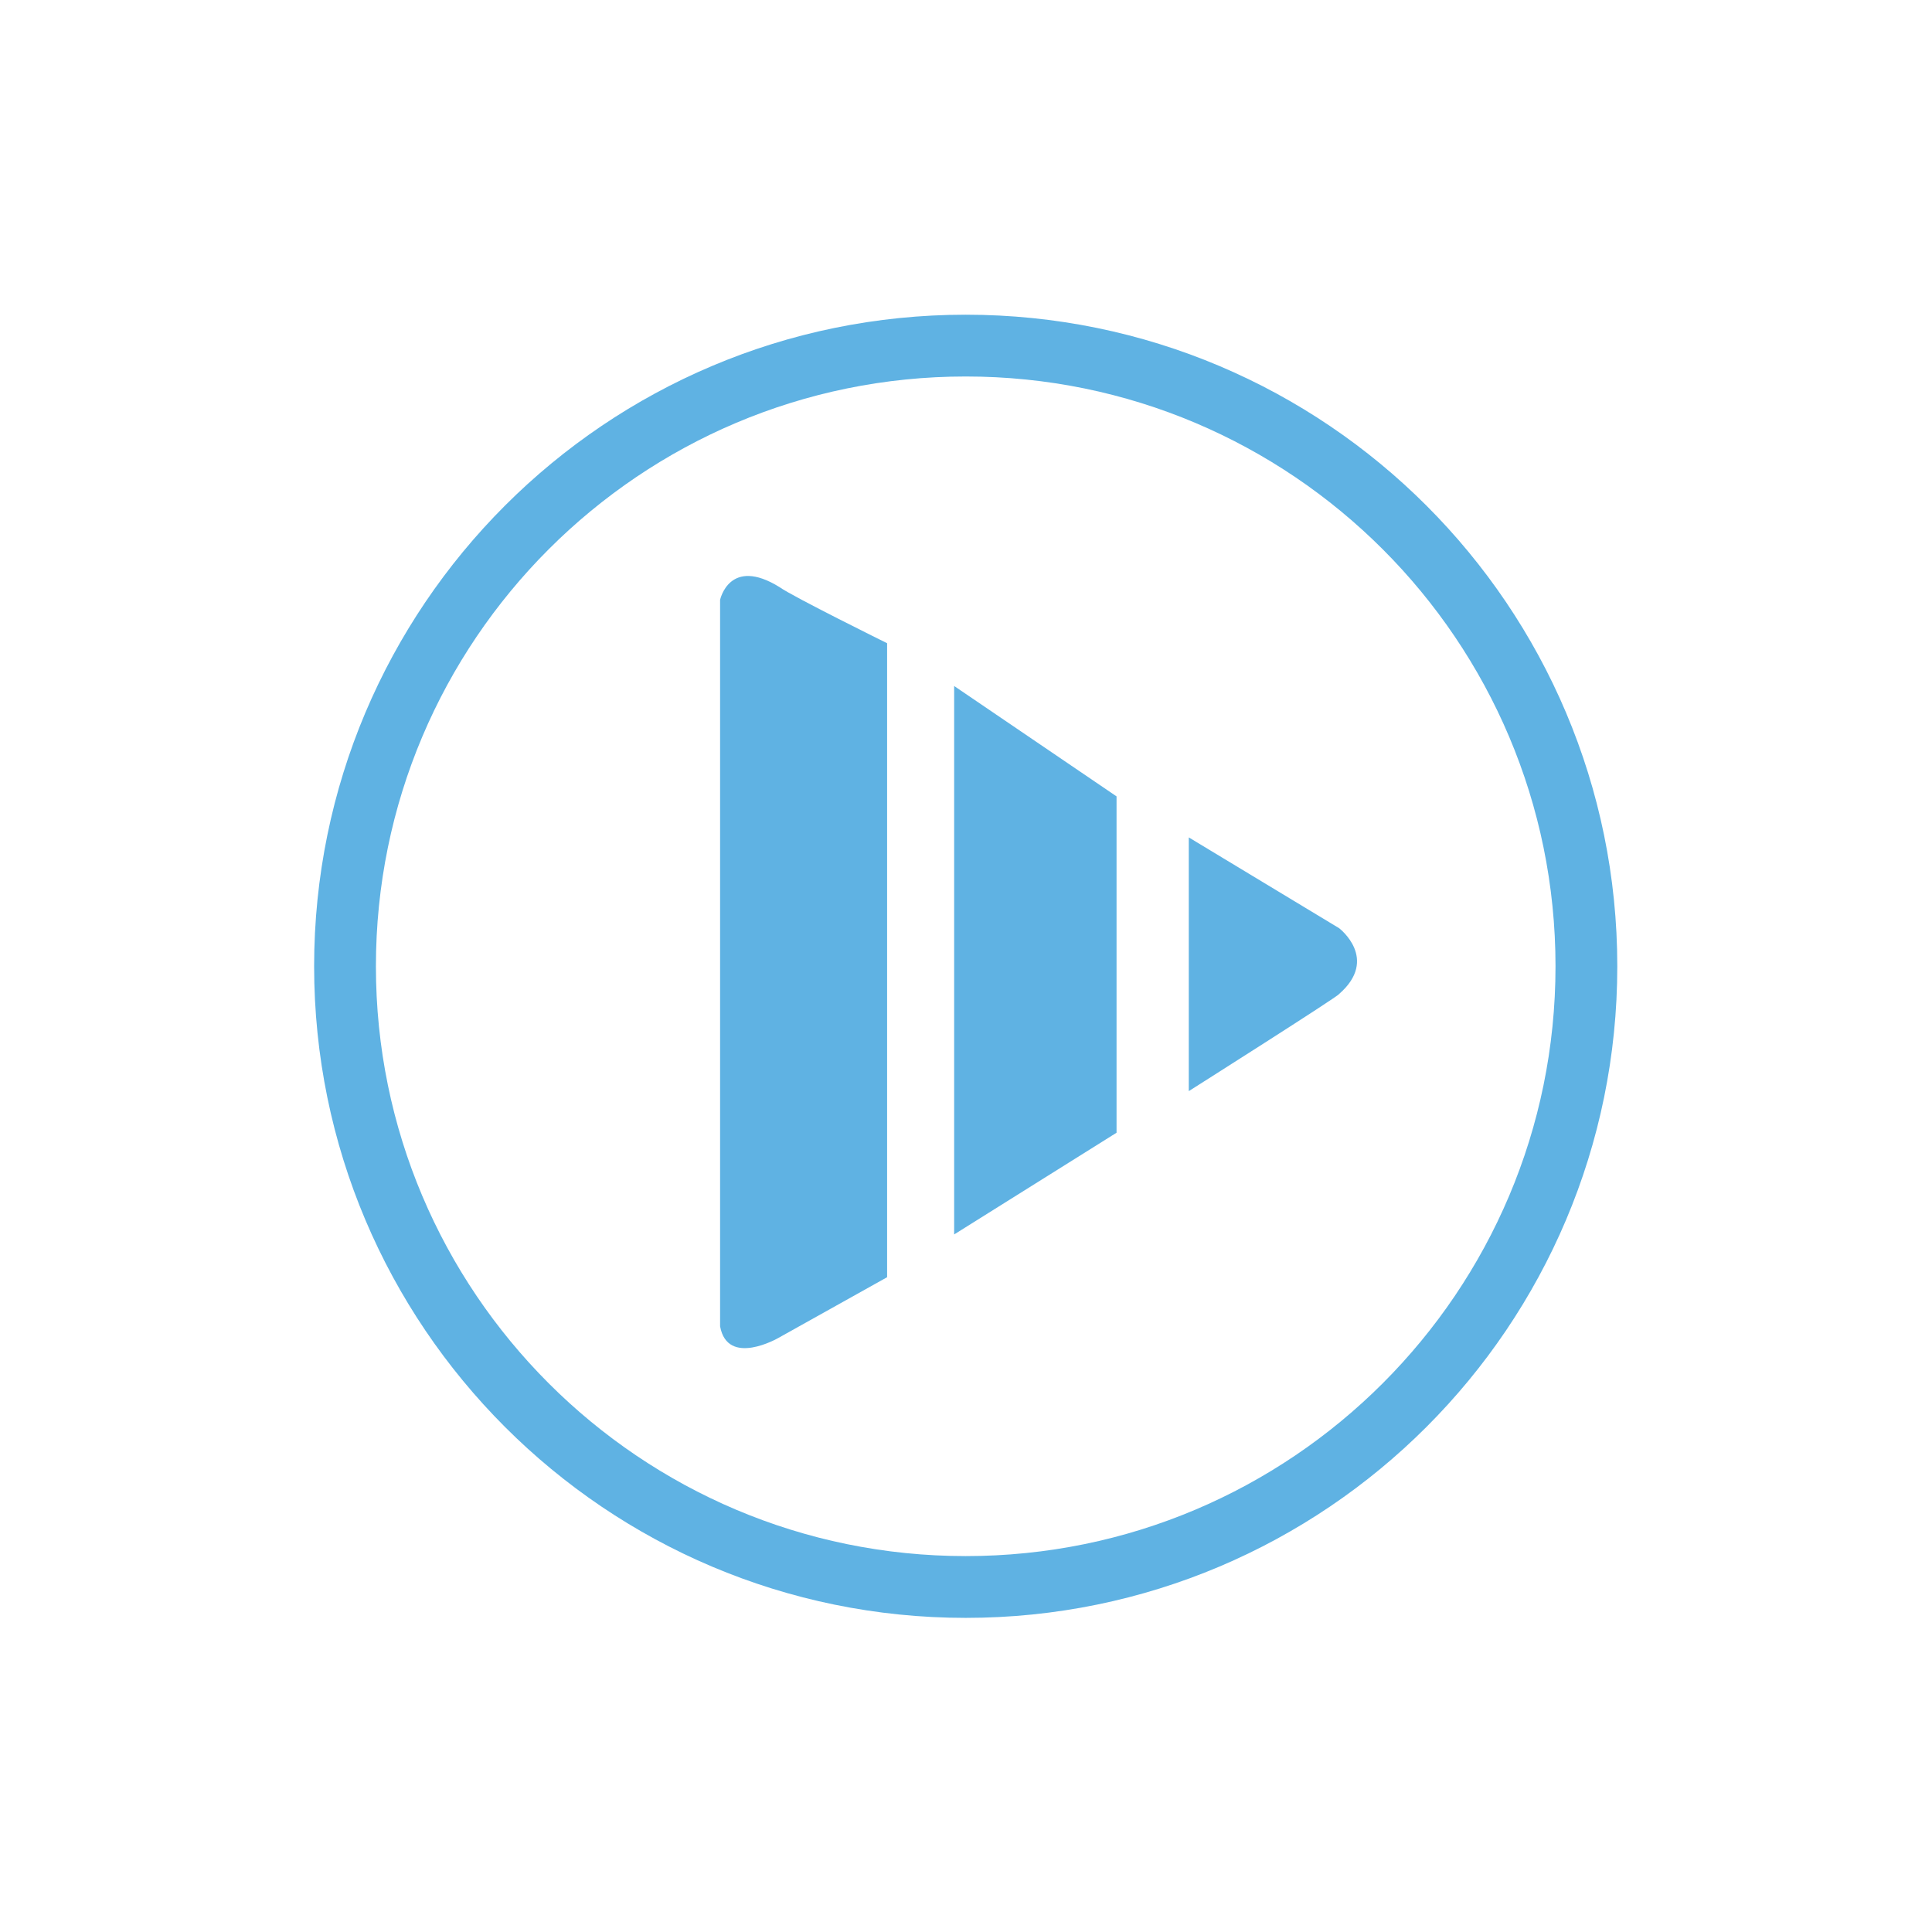
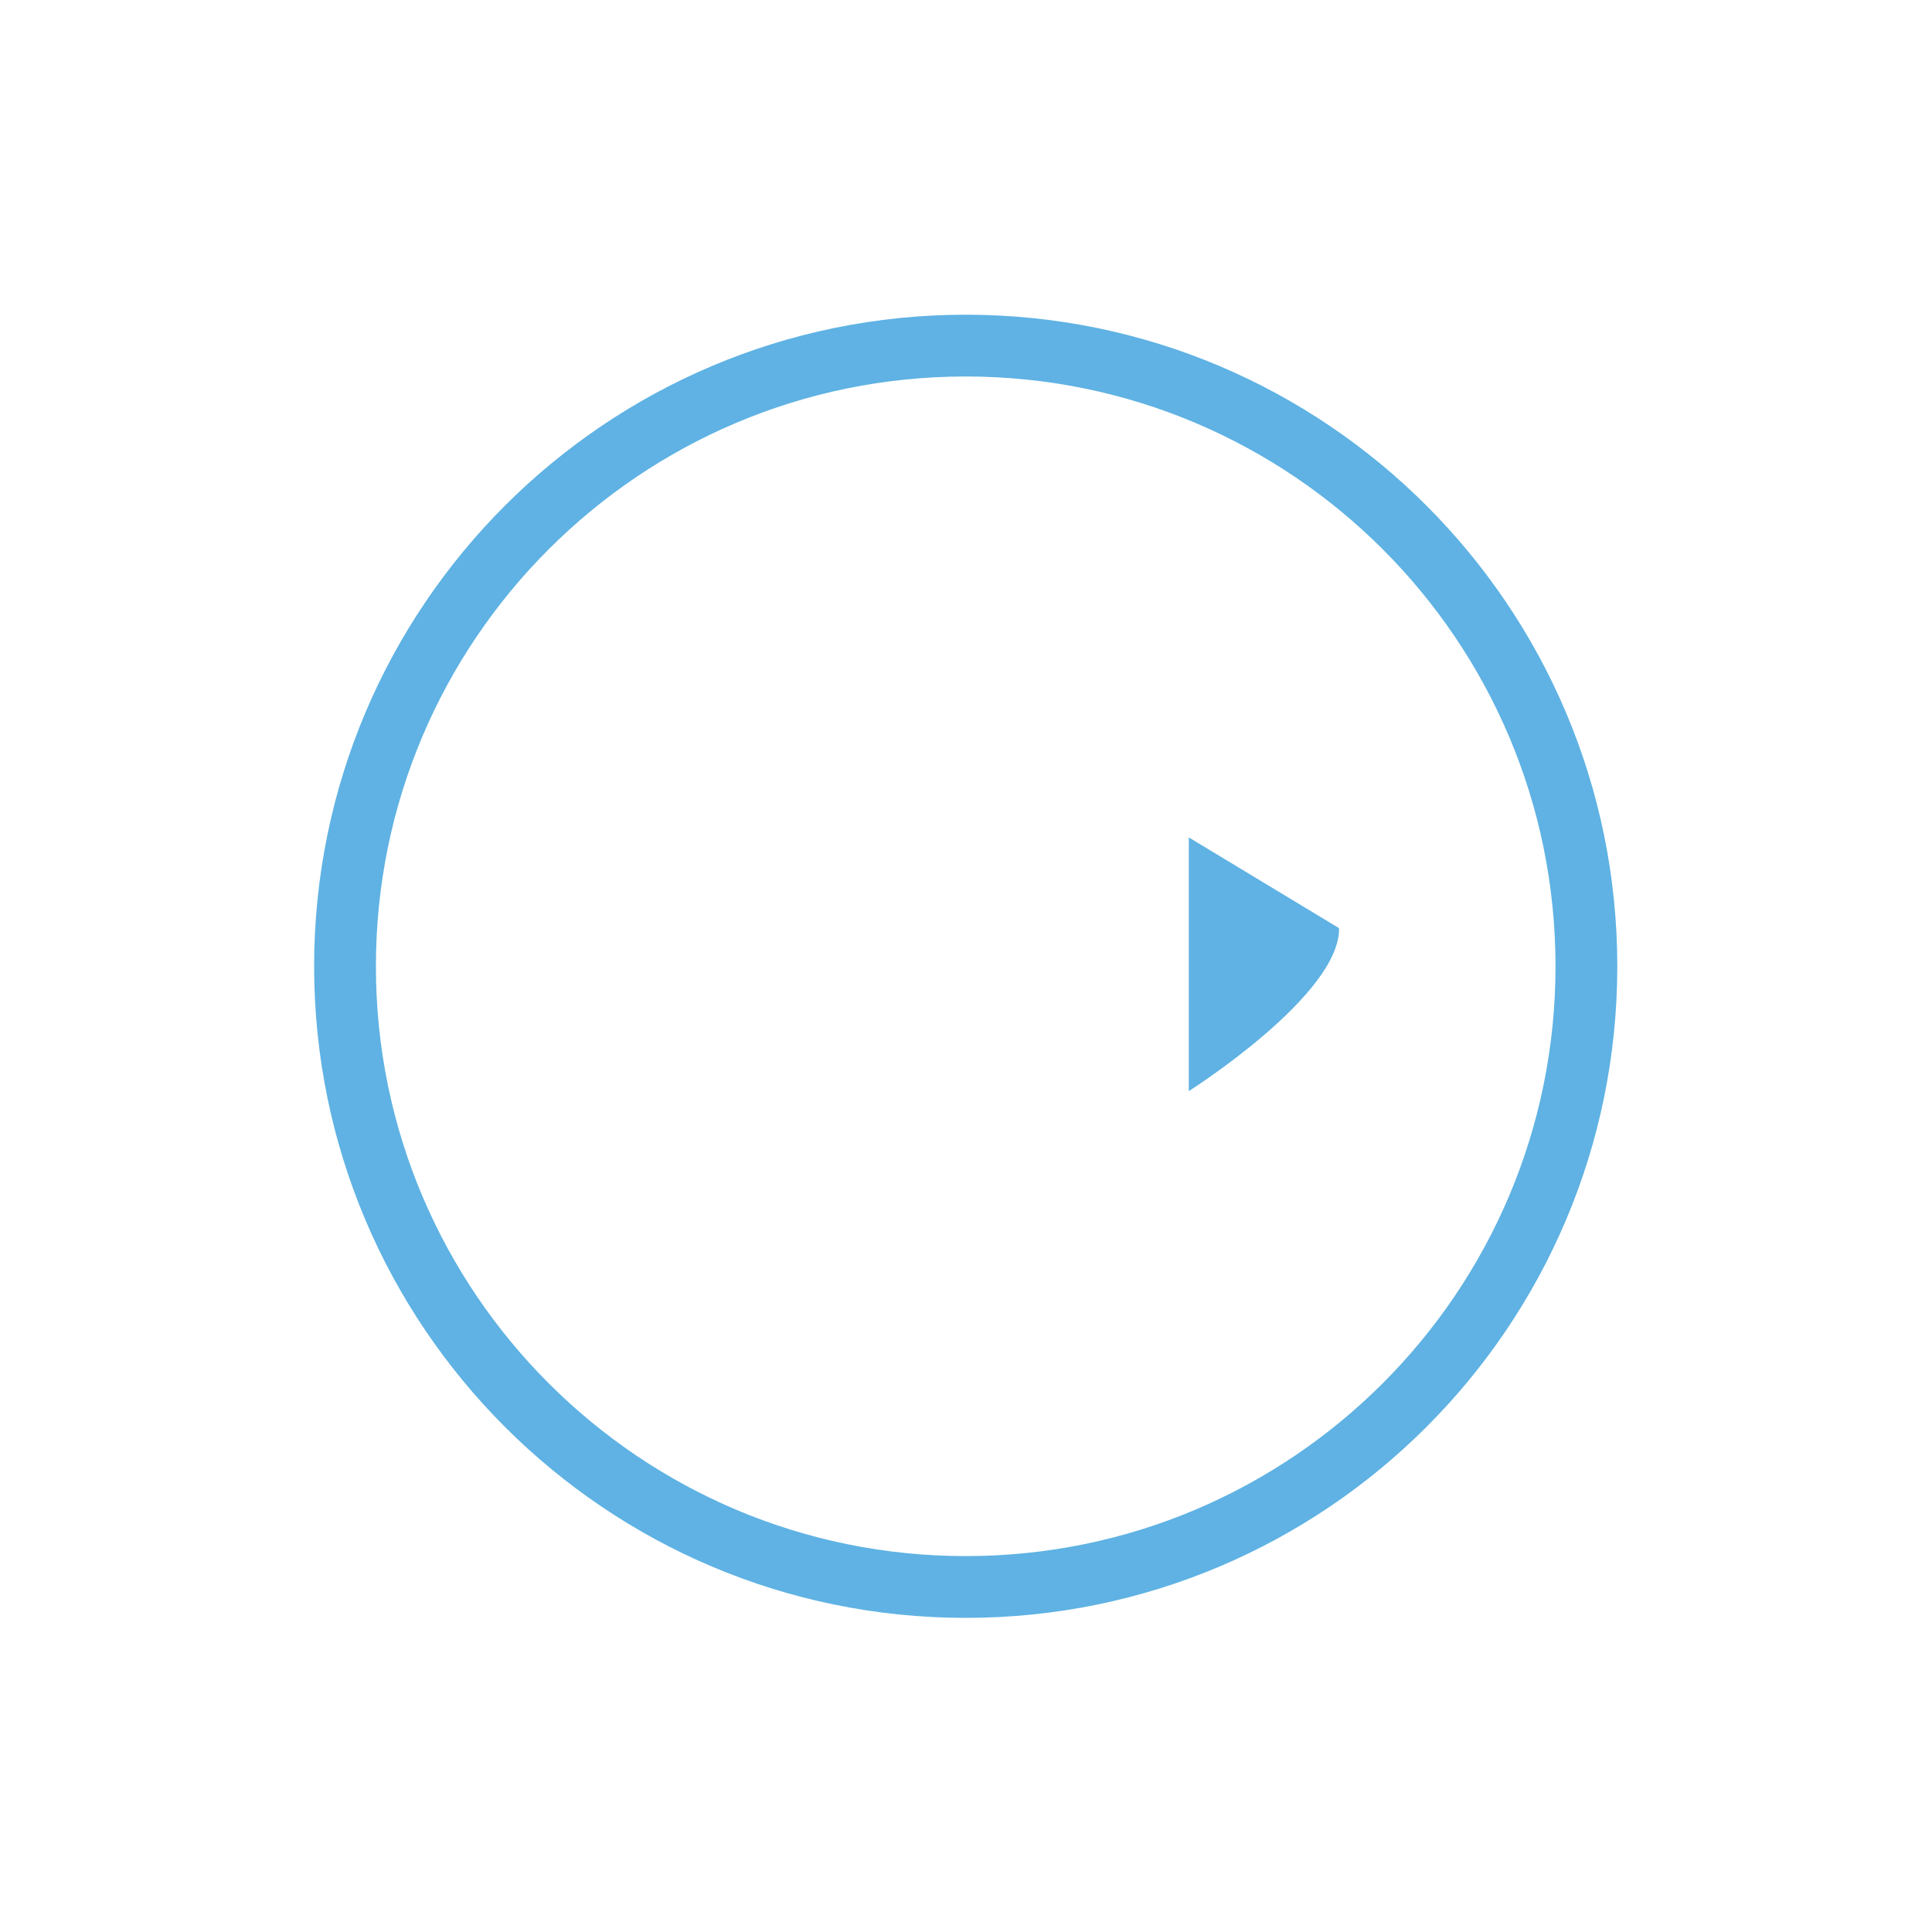
<svg xmlns="http://www.w3.org/2000/svg" version="1.1" id="Layer_1" x="0px" y="0px" viewBox="0 0 33.43 33.43" style="enable-background:new 0 0 33.43 33.43;" xml:space="preserve">
  <style type="text/css">
	.st0{fill:none;stroke:#5FB2E3;stroke-width:1.069;stroke-miterlimit:10;}
	.st1{fill:#5FB2E3;}
</style>
  <g>
    <path class="st0" d="M27.45,16.72c0,5.93-4.81,10.74-10.74,10.74c-5.93,0-10.74-4.81-10.74-10.74c0-5.93,4.81-10.74,10.74-10.74   C22.64,5.98,27.45,10.79,27.45,16.72z" />
-     <path class="st1" d="M20.57,18.88v-4.39l2.6,1.57c0,0,0.7,0.53,0,1.14C23.19,17.22,20.57,18.88,20.57,18.88" />
-     <polygon class="st1" points="16.51,11.87 16.51,21.36 19.32,19.6 19.32,13.78  " />
-     <path class="st1" d="M15.35,11.13V22.1l-1.88,1.05c0,0-0.88,0.51-1.01-0.2V10.38c0,0,0.16-0.76,1.03-0.22   C13.71,10.32,15.35,11.13,15.35,11.13" />
+     <path class="st1" d="M20.57,18.88v-4.39l2.6,1.57C23.19,17.22,20.57,18.88,20.57,18.88" />
  </g>
</svg>